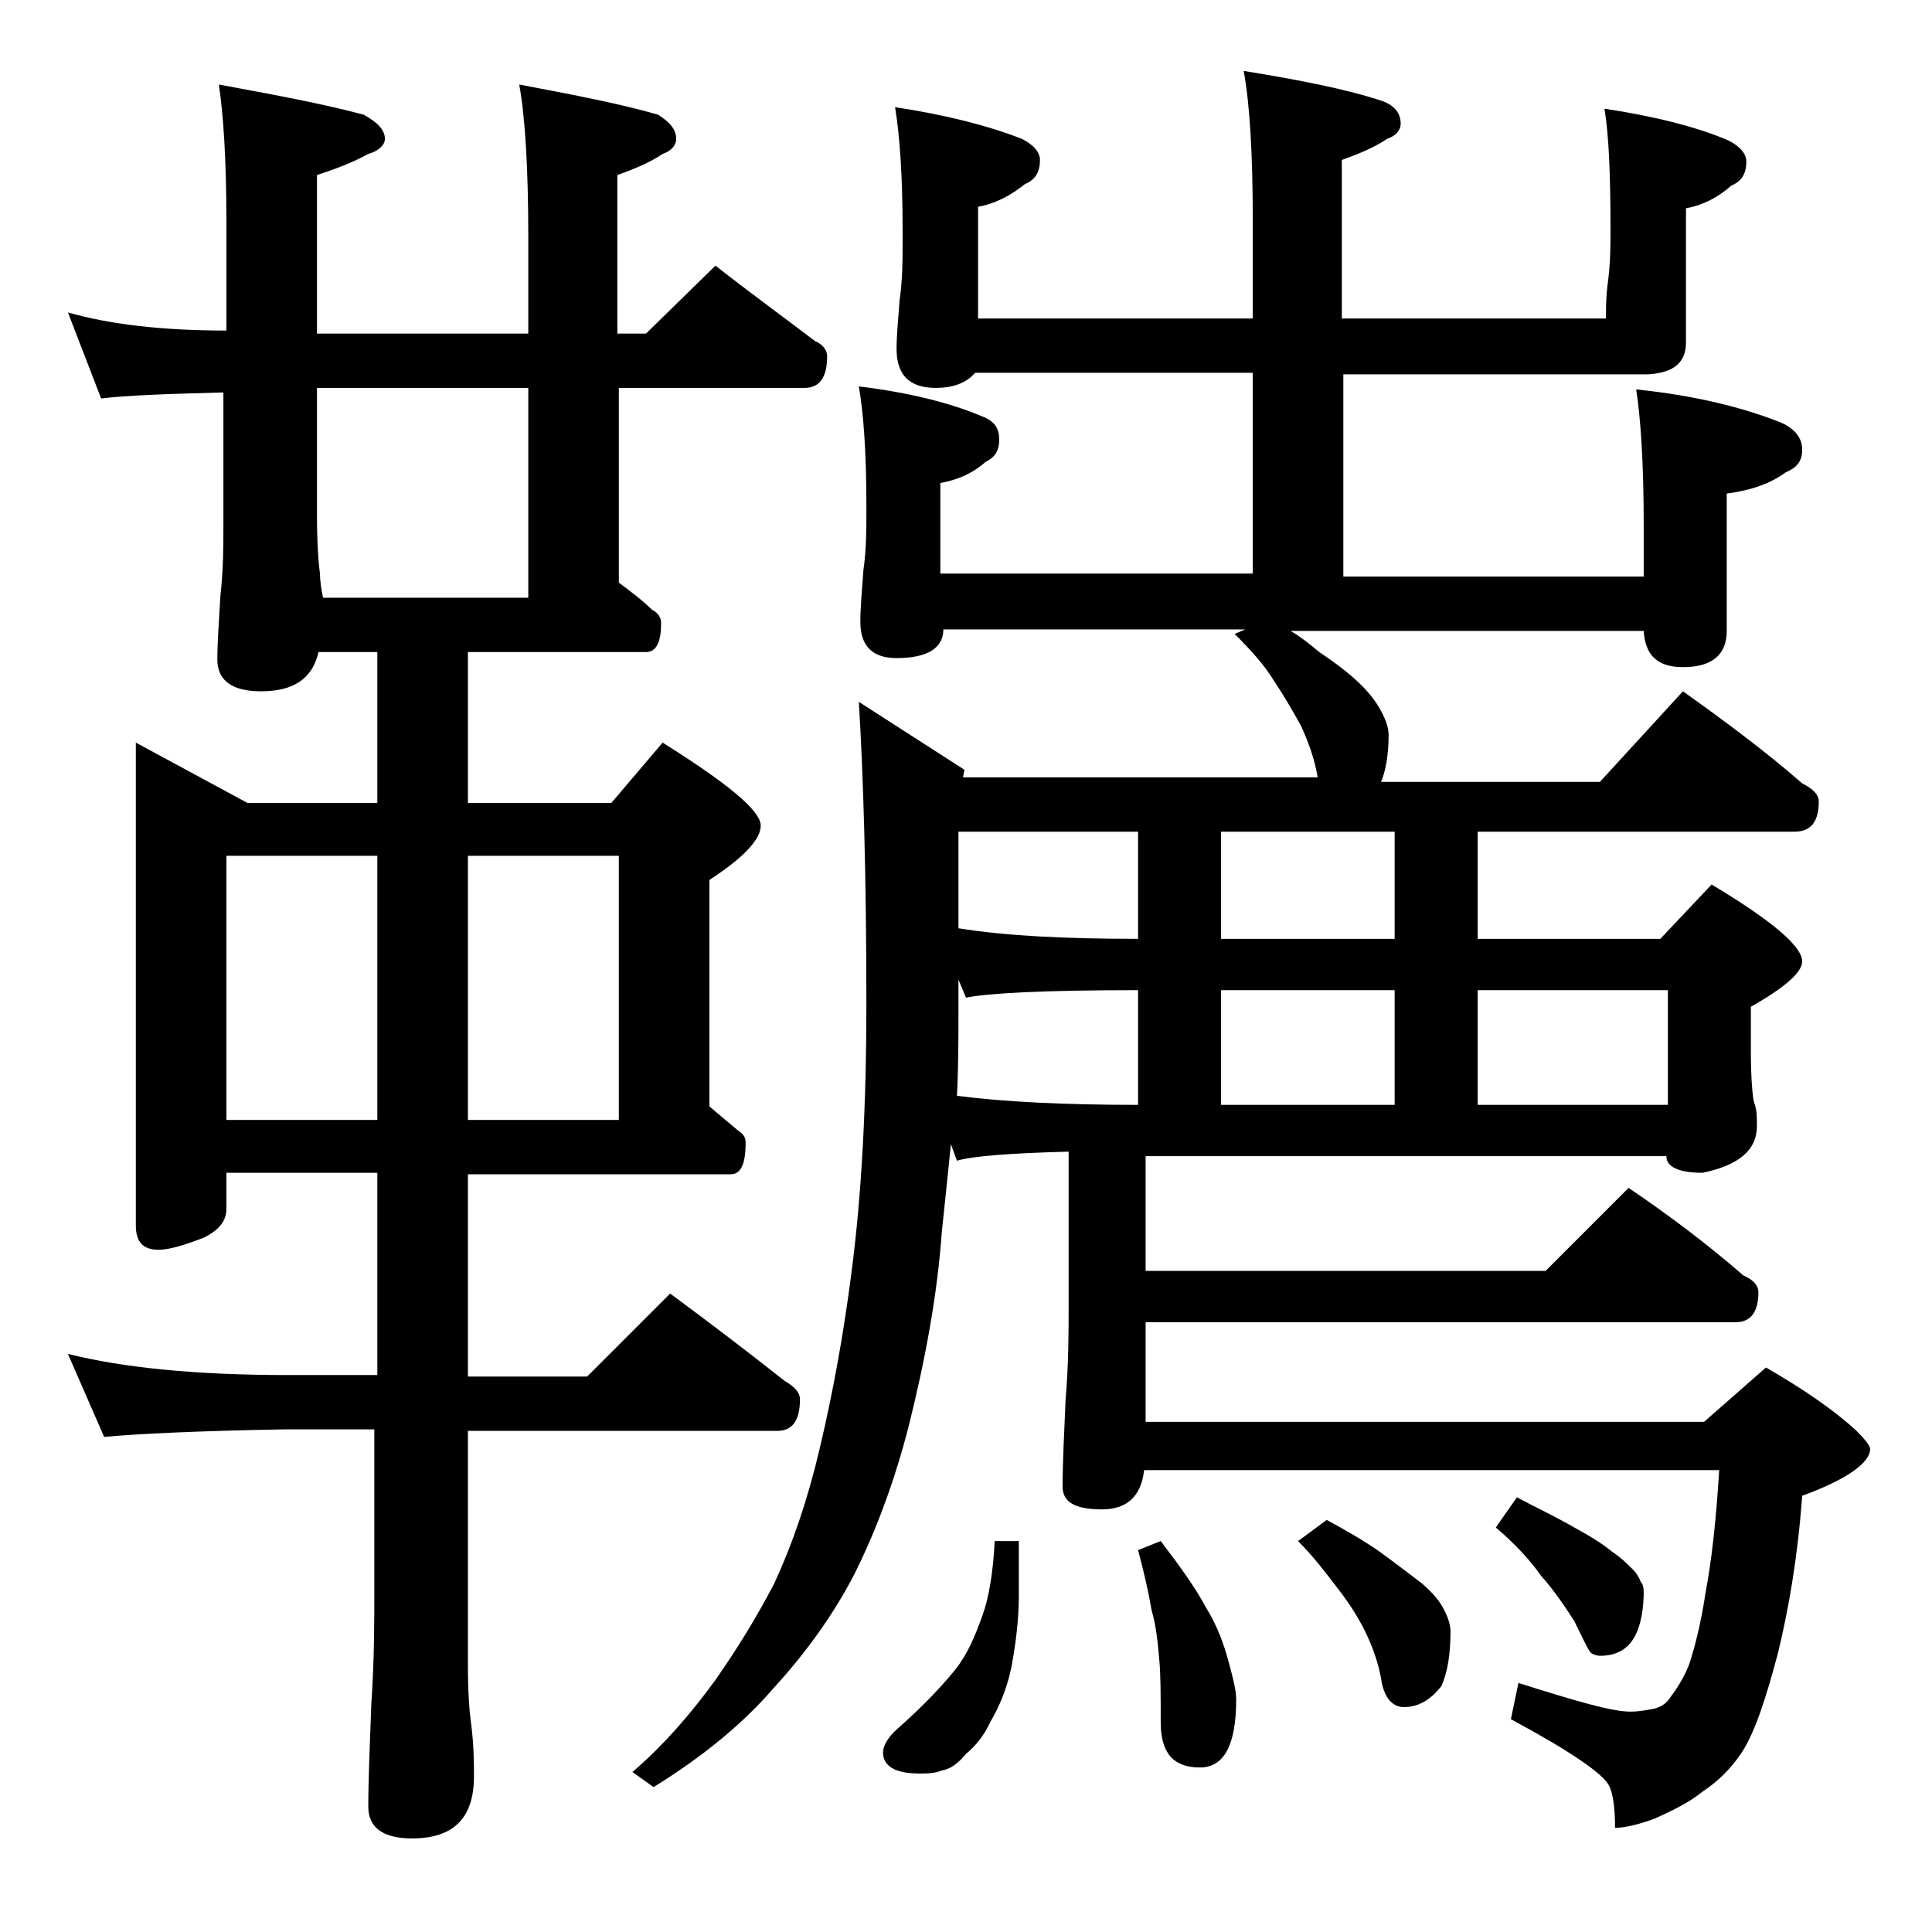
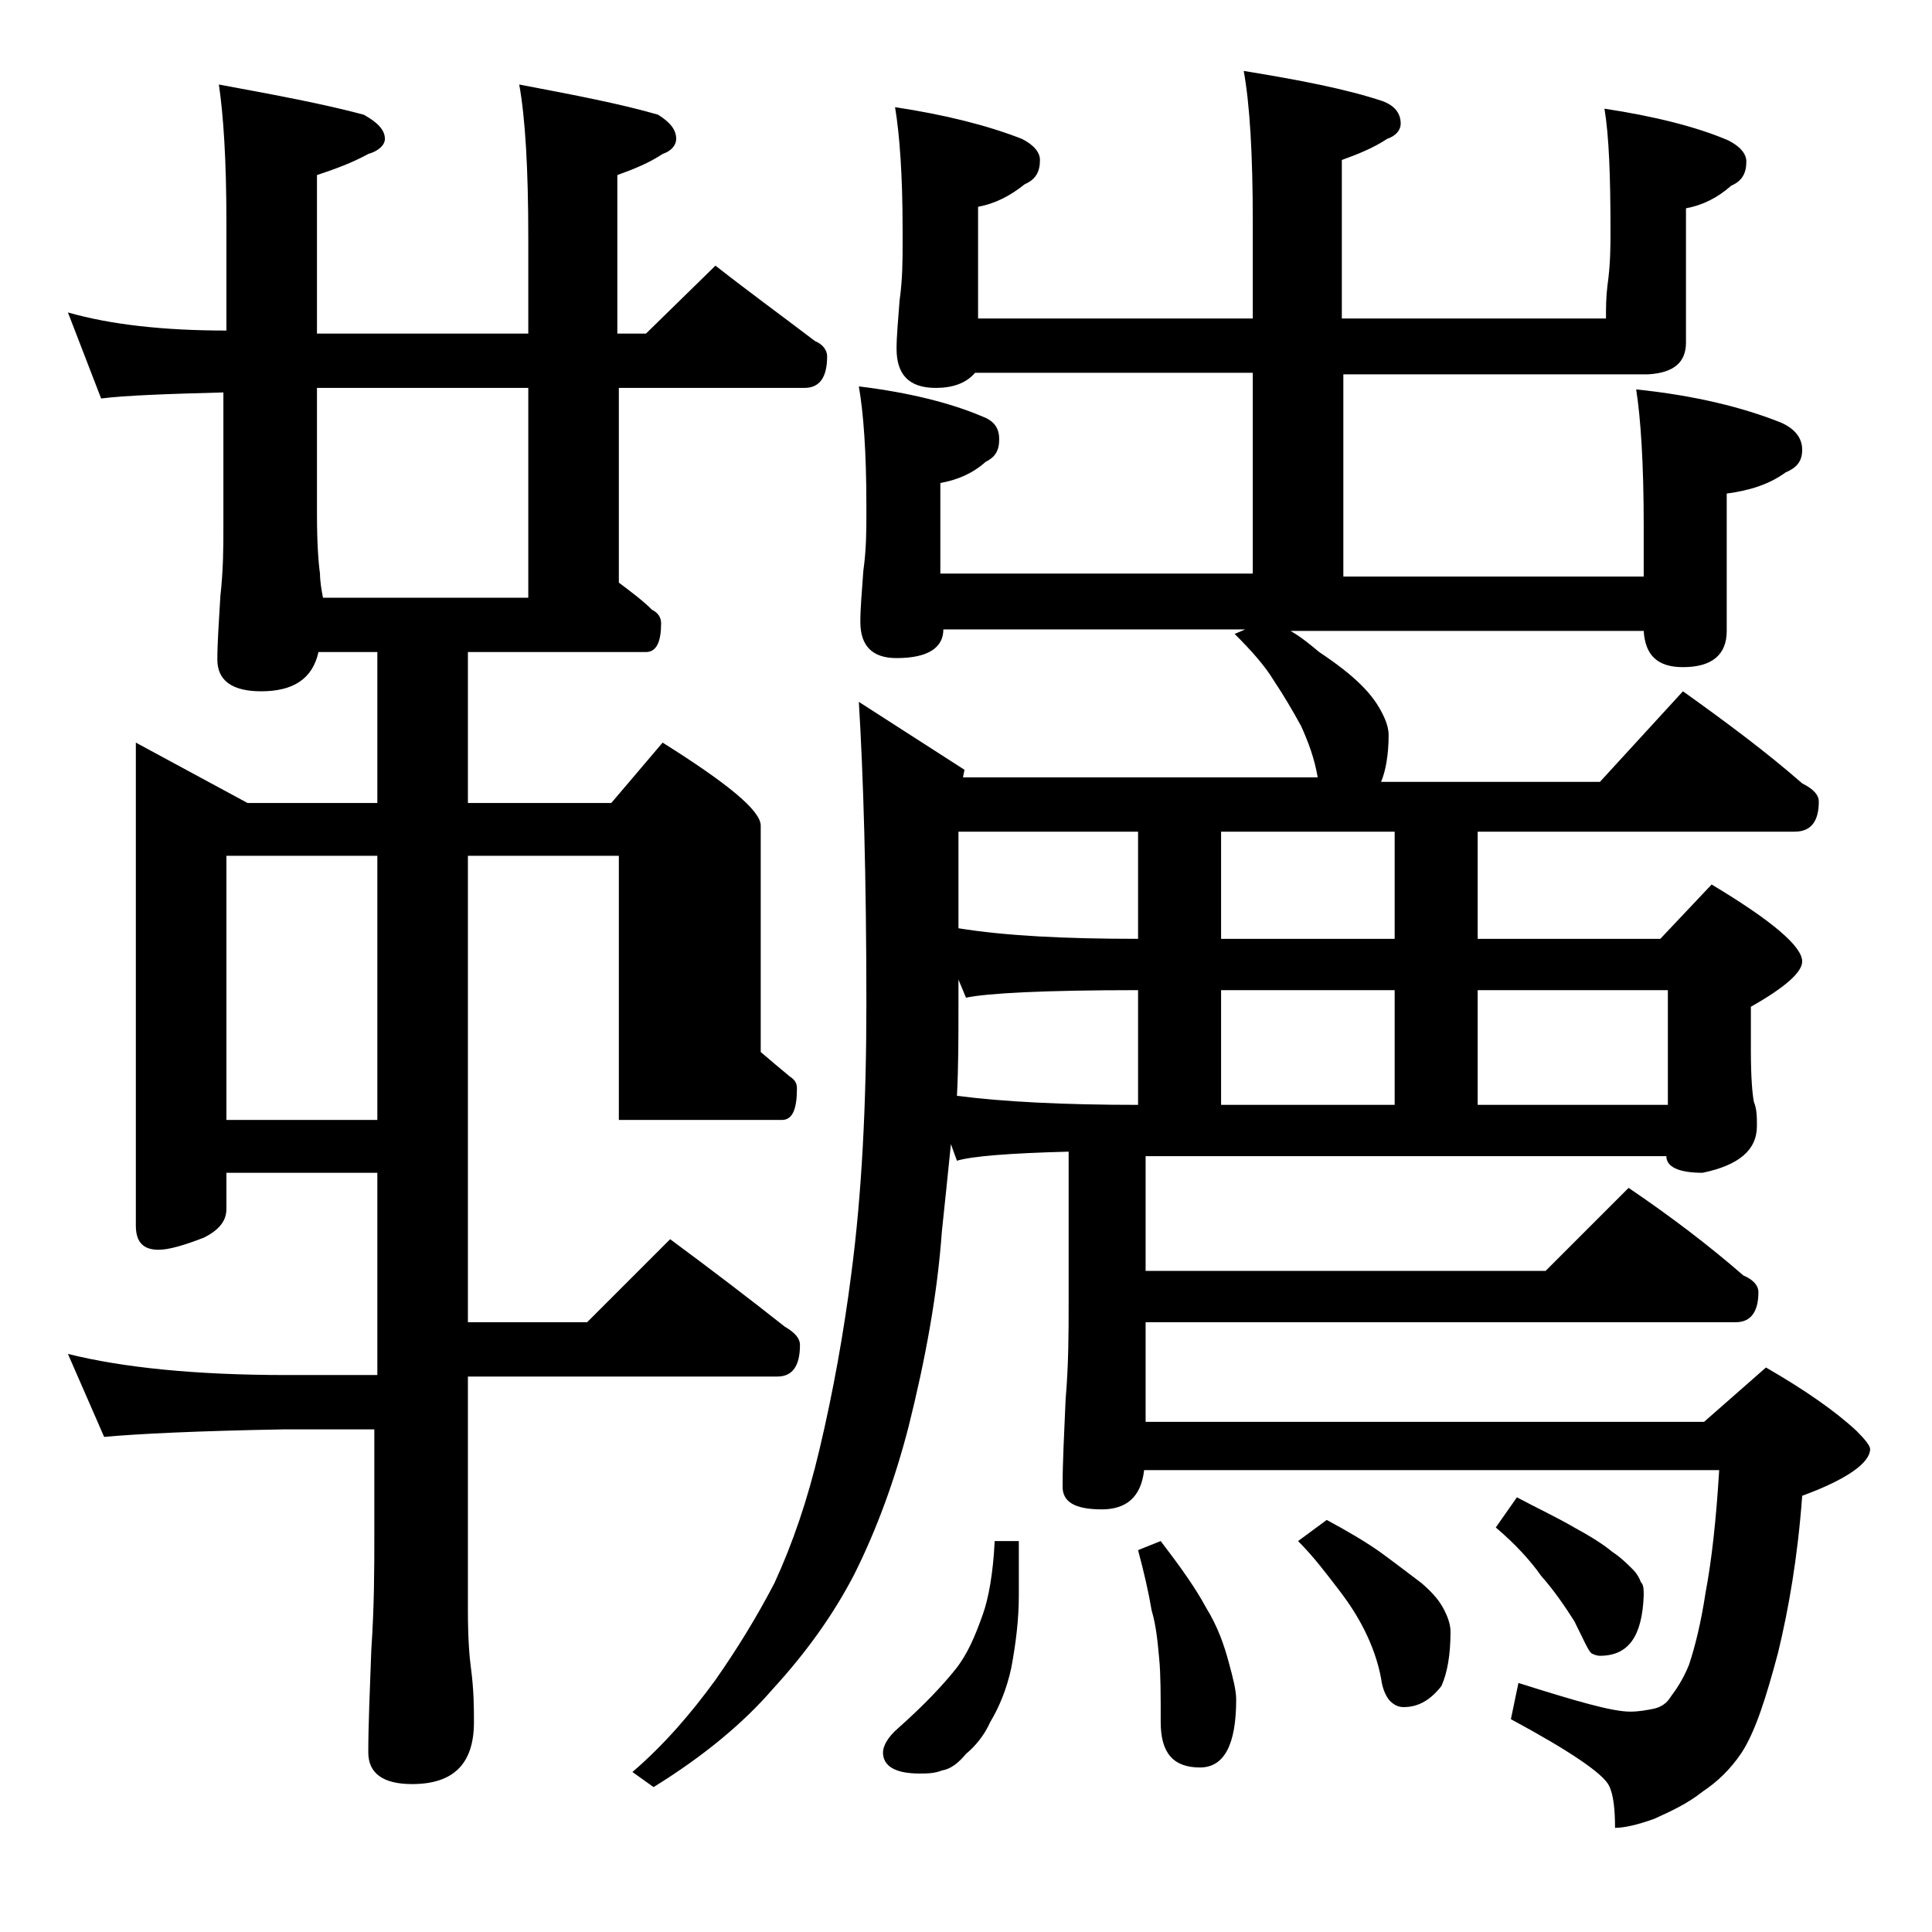
<svg xmlns="http://www.w3.org/2000/svg" version="1.1" id="Layer_1" x="0px" y="0px" viewBox="0 0 128 128" enable-background="new 0 0 128 128" xml:space="preserve">
-   <path d="M4.5,20.7c2.8,0.8,6.3,1.2,10.5,1.2v-7.2c0-4.1-0.2-7.1-0.5-9.1c3.8,0.7,7,1.3,9.6,2c0.9,0.5,1.4,1,1.4,1.6  c0,0.4-0.4,0.8-1.1,1c-1.1,0.6-2.2,1-3.4,1.4v10.5h14v-6.4c0-4.5-0.2-7.9-0.6-10.1c3.7,0.7,6.8,1.3,9.2,2c0.8,0.5,1.2,1,1.2,1.6  c0,0.4-0.3,0.8-0.9,1c-0.9,0.6-1.9,1-3,1.4v10.5h1.9l4.6-4.5c2.3,1.8,4.5,3.4,6.6,5c0.5,0.2,0.8,0.6,0.8,1c0,1.4-0.5,2.1-1.5,2.1H41  v12.9c0.8,0.6,1.6,1.2,2.2,1.8c0.4,0.2,0.6,0.5,0.6,0.9c0,1.2-0.3,1.9-1,1.9H31v10h9.5l3.4-4c4.3,2.7,6.5,4.5,6.5,5.5  c0,0.9-1.1,2.1-3.4,3.6v15c0.7,0.6,1.3,1.1,1.9,1.6c0.3,0.2,0.5,0.4,0.5,0.8c0,1.4-0.3,2.1-1,2.1H31v13.4h7.9l5.5-5.5  c2.7,2,5.2,3.9,7.6,5.8c0.7,0.4,1,0.8,1,1.2c0,1.4-0.5,2.1-1.5,2.1H31v15.5c0,1.8,0.1,3.1,0.2,3.8c0.2,1.5,0.2,2.7,0.2,3.6  c0,2.8-1.4,4.1-4.1,4.1c-1.9,0-2.9-0.7-2.9-2.1c0-1.8,0.1-4,0.2-6.8c0.2-2.9,0.2-5.5,0.2-7.6V94.7h-6C13.1,94.8,9,95,6.9,95.2  l-2.4-5.5c3.6,0.9,8.4,1.4,14.5,1.4h6V77.7H15v2.4c0,0.8-0.5,1.4-1.5,1.9c-1.3,0.5-2.3,0.8-3,0.8c-1,0-1.5-0.5-1.5-1.6v-32l7.4,4H25  v-10h-3.9c-0.4,1.8-1.7,2.6-3.8,2.6c-1.9,0-2.9-0.7-2.9-2.1c0-1.1,0.1-2.5,0.2-4.2c0.2-1.8,0.2-3.3,0.2-4.6v-8.9  c-3.8,0.1-6.5,0.2-8.1,0.4L4.5,20.7z M15,74.2h10V56.7H15V74.2z M21.4,39.6H35V25.7H21v8.4c0,1.9,0.1,3.2,0.2,3.9  C21.2,38.5,21.3,39.1,21.4,39.6z M31,56.7v17.5h10V56.7H31z M82.5,41.7h-20c0,1.2-1,1.9-3.1,1.9c-1.6,0-2.4-0.8-2.4-2.4  c0-0.9,0.1-2,0.2-3.4c0.2-1.4,0.2-2.7,0.2-3.8v-0.5c0-3.6-0.2-6.2-0.5-7.9c3.3,0.4,6.1,1.1,8.2,2c0.8,0.3,1.1,0.8,1.1,1.5  c0,0.8-0.3,1.2-0.9,1.5c-0.9,0.8-1.9,1.2-3,1.4v6H83V24.7H64.6c-0.6,0.7-1.5,1-2.6,1c-1.8,0-2.6-0.9-2.6-2.6c0-0.8,0.1-1.9,0.2-3.2  c0.2-1.4,0.2-2.7,0.2-3.8v-0.9c0-3.6-0.2-6.3-0.5-8.1c3.3,0.5,6.1,1.2,8.4,2.1c0.8,0.4,1.2,0.9,1.2,1.4c0,0.8-0.3,1.3-1,1.6  c-1,0.8-2,1.3-3.1,1.5v7.4H83v-6.4c0-4.5-0.2-7.8-0.6-10c3.7,0.6,6.8,1.2,9.2,2c0.8,0.3,1.2,0.8,1.2,1.5c0,0.4-0.3,0.8-0.9,1  c-0.9,0.6-1.9,1-3,1.4v10.5h17.5c0-0.7,0-1.4,0.1-2.2c0.2-1.4,0.2-2.6,0.2-3.6c0-3.6-0.1-6.3-0.4-8.1c3.3,0.5,6.1,1.2,8.2,2.1  c0.8,0.4,1.2,0.9,1.2,1.4c0,0.8-0.3,1.3-1,1.6c-0.9,0.8-1.9,1.3-3,1.5v8.9c0,1.3-0.8,2-2.5,2.1H89v13.4h19.9v-3.4  c0-4.1-0.2-7.1-0.5-9c3.9,0.4,7.1,1.2,9.6,2.2c0.9,0.4,1.4,1,1.4,1.8s-0.4,1.2-1.1,1.5c-1.1,0.8-2.4,1.2-3.9,1.4v9.1  c0,1.6-1,2.4-2.9,2.4c-1.7,0-2.5-0.8-2.6-2.4H85.5c0.7,0.4,1.3,0.9,1.9,1.4c1.2,0.8,2.1,1.5,2.8,2.2c0.7,0.7,1.1,1.3,1.4,1.9  c0.2,0.4,0.4,0.9,0.4,1.4c0,1.3-0.2,2.4-0.5,3.1H106l5.5-6c2.8,2,5.5,4,7.9,6.1c0.8,0.4,1.1,0.8,1.1,1.2c0,1.3-0.5,2-1.6,2h-21v7.1  H110l3.4-3.6c4,2.4,6,4.1,6,5.1c0,0.7-1.1,1.7-3.4,3v2.9c0,1.8,0.1,2.9,0.2,3.4c0.2,0.5,0.2,1,0.2,1.6c0,1.6-1.2,2.6-3.6,3.1  c-1.6,0-2.4-0.4-2.4-1.1H75.9v7.6h26.5l5.5-5.5c2.8,1.9,5.3,3.8,7.6,5.8c0.7,0.3,1,0.7,1,1.1c0,1.3-0.5,2-1.5,2H75.9v6.6h37l4.1-3.6  c2.6,1.5,4.6,2.9,6,4.2c0.6,0.6,0.9,1,0.9,1.2c0,0.9-1.5,2-4.5,3.1c-0.3,4.1-0.9,7.5-1.6,10.4c-0.8,3-1.5,5.2-2.4,6.6  c-0.8,1.2-1.7,2-2.6,2.6c-1,0.8-2.1,1.3-3.2,1.8c-1.1,0.4-2,0.6-2.6,0.6c0-1.2-0.1-2.2-0.4-2.8c-0.4-0.8-2.6-2.3-6.5-4.4l0.5-2.4  c3.8,1.2,6.2,1.9,7.4,1.9c0.6,0,1.1-0.1,1.6-0.2c0.4-0.1,0.8-0.3,1.1-0.8c0.3-0.4,0.8-1.1,1.2-2.1c0.4-1.2,0.8-2.8,1.1-4.8  c0.4-2.1,0.7-4.8,0.9-8.1H75.8c-0.2,1.8-1.2,2.6-2.8,2.6c-1.8,0-2.6-0.5-2.6-1.5c0-1.6,0.1-3.5,0.2-5.8c0.2-2.3,0.2-4.5,0.2-6.4v-10  c-3.9,0.1-6.4,0.3-7.4,0.6l-0.4-1.1c-0.2,2-0.4,3.9-0.6,5.8c-0.3,4.2-1.1,8.5-2.2,12.9c-0.9,3.5-2.1,6.8-3.6,9.8  c-1.4,2.7-3.2,5.2-5.4,7.6c-1.9,2.2-4.5,4.4-7.9,6.5l-1.4-1c2.1-1.8,3.9-3.9,5.5-6.1c1.4-2,2.7-4.1,3.9-6.4c1.2-2.6,2.2-5.5,3-8.9  c0.9-3.8,1.6-7.7,2.1-11.6c0.7-5.3,1-11.3,1-17.9c0-8.4-0.2-15.1-0.5-20l7,4.5l-0.1,0.5h23.5c-0.2-1.2-0.6-2.3-1.1-3.4  c-0.6-1.1-1.2-2.1-1.8-3c-0.6-1-1.5-2-2.6-3.1L82.5,41.7z M65.9,102.1h1.6v3.6c0,1.6-0.2,3.2-0.5,4.8c-0.3,1.4-0.8,2.6-1.4,3.6  c-0.4,0.9-1,1.6-1.6,2.1c-0.5,0.6-1,1-1.6,1.1c-0.5,0.2-1,0.2-1.5,0.2c-1.6,0-2.4-0.5-2.4-1.4c0-0.4,0.3-1,1-1.6  c1.8-1.6,3-2.9,3.8-3.9s1.3-2.2,1.8-3.6C65.5,105.9,65.8,104.2,65.9,102.1z M63.4,72.6c3.1,0.4,7.1,0.6,12,0.6v-7.6  c-6.2,0-10,0.2-11.4,0.5l-0.5-1.2v1.9C63.5,68.7,63.5,70.7,63.4,72.6z M75.4,62.2v-7.1H63.5v6.4C66.6,62,70.5,62.2,75.4,62.2z   M76.9,102.1c1.3,1.7,2.3,3.1,3,4.4c0.8,1.3,1.2,2.5,1.5,3.6c0.3,1.1,0.5,1.9,0.5,2.5c0,3-0.8,4.5-2.4,4.5c-1.8,0-2.6-1-2.6-3  c0-1.8,0-3.2-0.1-4.2c-0.1-1.1-0.2-2.2-0.5-3.2c-0.2-1.2-0.5-2.5-0.9-4L76.9,102.1z M92.4,62.2v-7.1H80.9v7.1H92.4z M80.9,65.6v7.6  h11.5v-7.6H80.9z M87.9,100.7c1.3,0.7,2.5,1.4,3.5,2.1c1.1,0.8,2,1.5,2.8,2.1c0.8,0.7,1.2,1.2,1.5,1.8c0.2,0.4,0.4,0.9,0.4,1.4  c0,1.5-0.2,2.7-0.6,3.6c-0.7,0.9-1.5,1.4-2.5,1.4c-0.3,0-0.6-0.1-0.9-0.4c-0.2-0.2-0.5-0.7-0.6-1.5c-0.2-1.1-0.6-2.2-1.1-3.2  c-0.5-1-1.1-1.9-1.8-2.8c-0.7-0.9-1.5-2-2.6-3.1L87.9,100.7z M97.9,65.6v7.6h12.6v-7.6H97.9z M100.5,99.2c1.3,0.7,2.6,1.3,3.8,2  c1.1,0.6,1.9,1.1,2.5,1.6c0.6,0.4,1,0.8,1.4,1.2c0.2,0.2,0.4,0.5,0.5,0.8c0.2,0.2,0.2,0.5,0.2,0.9c-0.1,2.7-1,4-2.9,4  c-0.2,0-0.5-0.1-0.6-0.2c-0.2-0.2-0.5-0.9-1.1-2.1c-0.7-1.1-1.4-2.1-2.2-3c-0.7-1-1.7-2.1-3-3.2L100.5,99.2z" />
+   <path d="M4.5,20.7c2.8,0.8,6.3,1.2,10.5,1.2v-7.2c0-4.1-0.2-7.1-0.5-9.1c3.8,0.7,7,1.3,9.6,2c0.9,0.5,1.4,1,1.4,1.6  c0,0.4-0.4,0.8-1.1,1c-1.1,0.6-2.2,1-3.4,1.4v10.5h14v-6.4c0-4.5-0.2-7.9-0.6-10.1c3.7,0.7,6.8,1.3,9.2,2c0.8,0.5,1.2,1,1.2,1.6  c0,0.4-0.3,0.8-0.9,1c-0.9,0.6-1.9,1-3,1.4v10.5h1.9l4.6-4.5c2.3,1.8,4.5,3.4,6.6,5c0.5,0.2,0.8,0.6,0.8,1c0,1.4-0.5,2.1-1.5,2.1H41  v12.9c0.8,0.6,1.6,1.2,2.2,1.8c0.4,0.2,0.6,0.5,0.6,0.9c0,1.2-0.3,1.9-1,1.9H31v10h9.5l3.4-4c4.3,2.7,6.5,4.5,6.5,5.5  v15c0.7,0.6,1.3,1.1,1.9,1.6c0.3,0.2,0.5,0.4,0.5,0.8c0,1.4-0.3,2.1-1,2.1H31v13.4h7.9l5.5-5.5  c2.7,2,5.2,3.9,7.6,5.8c0.7,0.4,1,0.8,1,1.2c0,1.4-0.5,2.1-1.5,2.1H31v15.5c0,1.8,0.1,3.1,0.2,3.8c0.2,1.5,0.2,2.7,0.2,3.6  c0,2.8-1.4,4.1-4.1,4.1c-1.9,0-2.9-0.7-2.9-2.1c0-1.8,0.1-4,0.2-6.8c0.2-2.9,0.2-5.5,0.2-7.6V94.7h-6C13.1,94.8,9,95,6.9,95.2  l-2.4-5.5c3.6,0.9,8.4,1.4,14.5,1.4h6V77.7H15v2.4c0,0.8-0.5,1.4-1.5,1.9c-1.3,0.5-2.3,0.8-3,0.8c-1,0-1.5-0.5-1.5-1.6v-32l7.4,4H25  v-10h-3.9c-0.4,1.8-1.7,2.6-3.8,2.6c-1.9,0-2.9-0.7-2.9-2.1c0-1.1,0.1-2.5,0.2-4.2c0.2-1.8,0.2-3.3,0.2-4.6v-8.9  c-3.8,0.1-6.5,0.2-8.1,0.4L4.5,20.7z M15,74.2h10V56.7H15V74.2z M21.4,39.6H35V25.7H21v8.4c0,1.9,0.1,3.2,0.2,3.9  C21.2,38.5,21.3,39.1,21.4,39.6z M31,56.7v17.5h10V56.7H31z M82.5,41.7h-20c0,1.2-1,1.9-3.1,1.9c-1.6,0-2.4-0.8-2.4-2.4  c0-0.9,0.1-2,0.2-3.4c0.2-1.4,0.2-2.7,0.2-3.8v-0.5c0-3.6-0.2-6.2-0.5-7.9c3.3,0.4,6.1,1.1,8.2,2c0.8,0.3,1.1,0.8,1.1,1.5  c0,0.8-0.3,1.2-0.9,1.5c-0.9,0.8-1.9,1.2-3,1.4v6H83V24.7H64.6c-0.6,0.7-1.5,1-2.6,1c-1.8,0-2.6-0.9-2.6-2.6c0-0.8,0.1-1.9,0.2-3.2  c0.2-1.4,0.2-2.7,0.2-3.8v-0.9c0-3.6-0.2-6.3-0.5-8.1c3.3,0.5,6.1,1.2,8.4,2.1c0.8,0.4,1.2,0.9,1.2,1.4c0,0.8-0.3,1.3-1,1.6  c-1,0.8-2,1.3-3.1,1.5v7.4H83v-6.4c0-4.5-0.2-7.8-0.6-10c3.7,0.6,6.8,1.2,9.2,2c0.8,0.3,1.2,0.8,1.2,1.5c0,0.4-0.3,0.8-0.9,1  c-0.9,0.6-1.9,1-3,1.4v10.5h17.5c0-0.7,0-1.4,0.1-2.2c0.2-1.4,0.2-2.6,0.2-3.6c0-3.6-0.1-6.3-0.4-8.1c3.3,0.5,6.1,1.2,8.2,2.1  c0.8,0.4,1.2,0.9,1.2,1.4c0,0.8-0.3,1.3-1,1.6c-0.9,0.8-1.9,1.3-3,1.5v8.9c0,1.3-0.8,2-2.5,2.1H89v13.4h19.9v-3.4  c0-4.1-0.2-7.1-0.5-9c3.9,0.4,7.1,1.2,9.6,2.2c0.9,0.4,1.4,1,1.4,1.8s-0.4,1.2-1.1,1.5c-1.1,0.8-2.4,1.2-3.9,1.4v9.1  c0,1.6-1,2.4-2.9,2.4c-1.7,0-2.5-0.8-2.6-2.4H85.5c0.7,0.4,1.3,0.9,1.9,1.4c1.2,0.8,2.1,1.5,2.8,2.2c0.7,0.7,1.1,1.3,1.4,1.9  c0.2,0.4,0.4,0.9,0.4,1.4c0,1.3-0.2,2.4-0.5,3.1H106l5.5-6c2.8,2,5.5,4,7.9,6.1c0.8,0.4,1.1,0.8,1.1,1.2c0,1.3-0.5,2-1.6,2h-21v7.1  H110l3.4-3.6c4,2.4,6,4.1,6,5.1c0,0.7-1.1,1.7-3.4,3v2.9c0,1.8,0.1,2.9,0.2,3.4c0.2,0.5,0.2,1,0.2,1.6c0,1.6-1.2,2.6-3.6,3.1  c-1.6,0-2.4-0.4-2.4-1.1H75.9v7.6h26.5l5.5-5.5c2.8,1.9,5.3,3.8,7.6,5.8c0.7,0.3,1,0.7,1,1.1c0,1.3-0.5,2-1.5,2H75.9v6.6h37l4.1-3.6  c2.6,1.5,4.6,2.9,6,4.2c0.6,0.6,0.9,1,0.9,1.2c0,0.9-1.5,2-4.5,3.1c-0.3,4.1-0.9,7.5-1.6,10.4c-0.8,3-1.5,5.2-2.4,6.6  c-0.8,1.2-1.7,2-2.6,2.6c-1,0.8-2.1,1.3-3.2,1.8c-1.1,0.4-2,0.6-2.6,0.6c0-1.2-0.1-2.2-0.4-2.8c-0.4-0.8-2.6-2.3-6.5-4.4l0.5-2.4  c3.8,1.2,6.2,1.9,7.4,1.9c0.6,0,1.1-0.1,1.6-0.2c0.4-0.1,0.8-0.3,1.1-0.8c0.3-0.4,0.8-1.1,1.2-2.1c0.4-1.2,0.8-2.8,1.1-4.8  c0.4-2.1,0.7-4.8,0.9-8.1H75.8c-0.2,1.8-1.2,2.6-2.8,2.6c-1.8,0-2.6-0.5-2.6-1.5c0-1.6,0.1-3.5,0.2-5.8c0.2-2.3,0.2-4.5,0.2-6.4v-10  c-3.9,0.1-6.4,0.3-7.4,0.6l-0.4-1.1c-0.2,2-0.4,3.9-0.6,5.8c-0.3,4.2-1.1,8.5-2.2,12.9c-0.9,3.5-2.1,6.8-3.6,9.8  c-1.4,2.7-3.2,5.2-5.4,7.6c-1.9,2.2-4.5,4.4-7.9,6.5l-1.4-1c2.1-1.8,3.9-3.9,5.5-6.1c1.4-2,2.7-4.1,3.9-6.4c1.2-2.6,2.2-5.5,3-8.9  c0.9-3.8,1.6-7.7,2.1-11.6c0.7-5.3,1-11.3,1-17.9c0-8.4-0.2-15.1-0.5-20l7,4.5l-0.1,0.5h23.5c-0.2-1.2-0.6-2.3-1.1-3.4  c-0.6-1.1-1.2-2.1-1.8-3c-0.6-1-1.5-2-2.6-3.1L82.5,41.7z M65.9,102.1h1.6v3.6c0,1.6-0.2,3.2-0.5,4.8c-0.3,1.4-0.8,2.6-1.4,3.6  c-0.4,0.9-1,1.6-1.6,2.1c-0.5,0.6-1,1-1.6,1.1c-0.5,0.2-1,0.2-1.5,0.2c-1.6,0-2.4-0.5-2.4-1.4c0-0.4,0.3-1,1-1.6  c1.8-1.6,3-2.9,3.8-3.9s1.3-2.2,1.8-3.6C65.5,105.9,65.8,104.2,65.9,102.1z M63.4,72.6c3.1,0.4,7.1,0.6,12,0.6v-7.6  c-6.2,0-10,0.2-11.4,0.5l-0.5-1.2v1.9C63.5,68.7,63.5,70.7,63.4,72.6z M75.4,62.2v-7.1H63.5v6.4C66.6,62,70.5,62.2,75.4,62.2z   M76.9,102.1c1.3,1.7,2.3,3.1,3,4.4c0.8,1.3,1.2,2.5,1.5,3.6c0.3,1.1,0.5,1.9,0.5,2.5c0,3-0.8,4.5-2.4,4.5c-1.8,0-2.6-1-2.6-3  c0-1.8,0-3.2-0.1-4.2c-0.1-1.1-0.2-2.2-0.5-3.2c-0.2-1.2-0.5-2.5-0.9-4L76.9,102.1z M92.4,62.2v-7.1H80.9v7.1H92.4z M80.9,65.6v7.6  h11.5v-7.6H80.9z M87.9,100.7c1.3,0.7,2.5,1.4,3.5,2.1c1.1,0.8,2,1.5,2.8,2.1c0.8,0.7,1.2,1.2,1.5,1.8c0.2,0.4,0.4,0.9,0.4,1.4  c0,1.5-0.2,2.7-0.6,3.6c-0.7,0.9-1.5,1.4-2.5,1.4c-0.3,0-0.6-0.1-0.9-0.4c-0.2-0.2-0.5-0.7-0.6-1.5c-0.2-1.1-0.6-2.2-1.1-3.2  c-0.5-1-1.1-1.9-1.8-2.8c-0.7-0.9-1.5-2-2.6-3.1L87.9,100.7z M97.9,65.6v7.6h12.6v-7.6H97.9z M100.5,99.2c1.3,0.7,2.6,1.3,3.8,2  c1.1,0.6,1.9,1.1,2.5,1.6c0.6,0.4,1,0.8,1.4,1.2c0.2,0.2,0.4,0.5,0.5,0.8c0.2,0.2,0.2,0.5,0.2,0.9c-0.1,2.7-1,4-2.9,4  c-0.2,0-0.5-0.1-0.6-0.2c-0.2-0.2-0.5-0.9-1.1-2.1c-0.7-1.1-1.4-2.1-2.2-3c-0.7-1-1.7-2.1-3-3.2L100.5,99.2z" />
</svg>